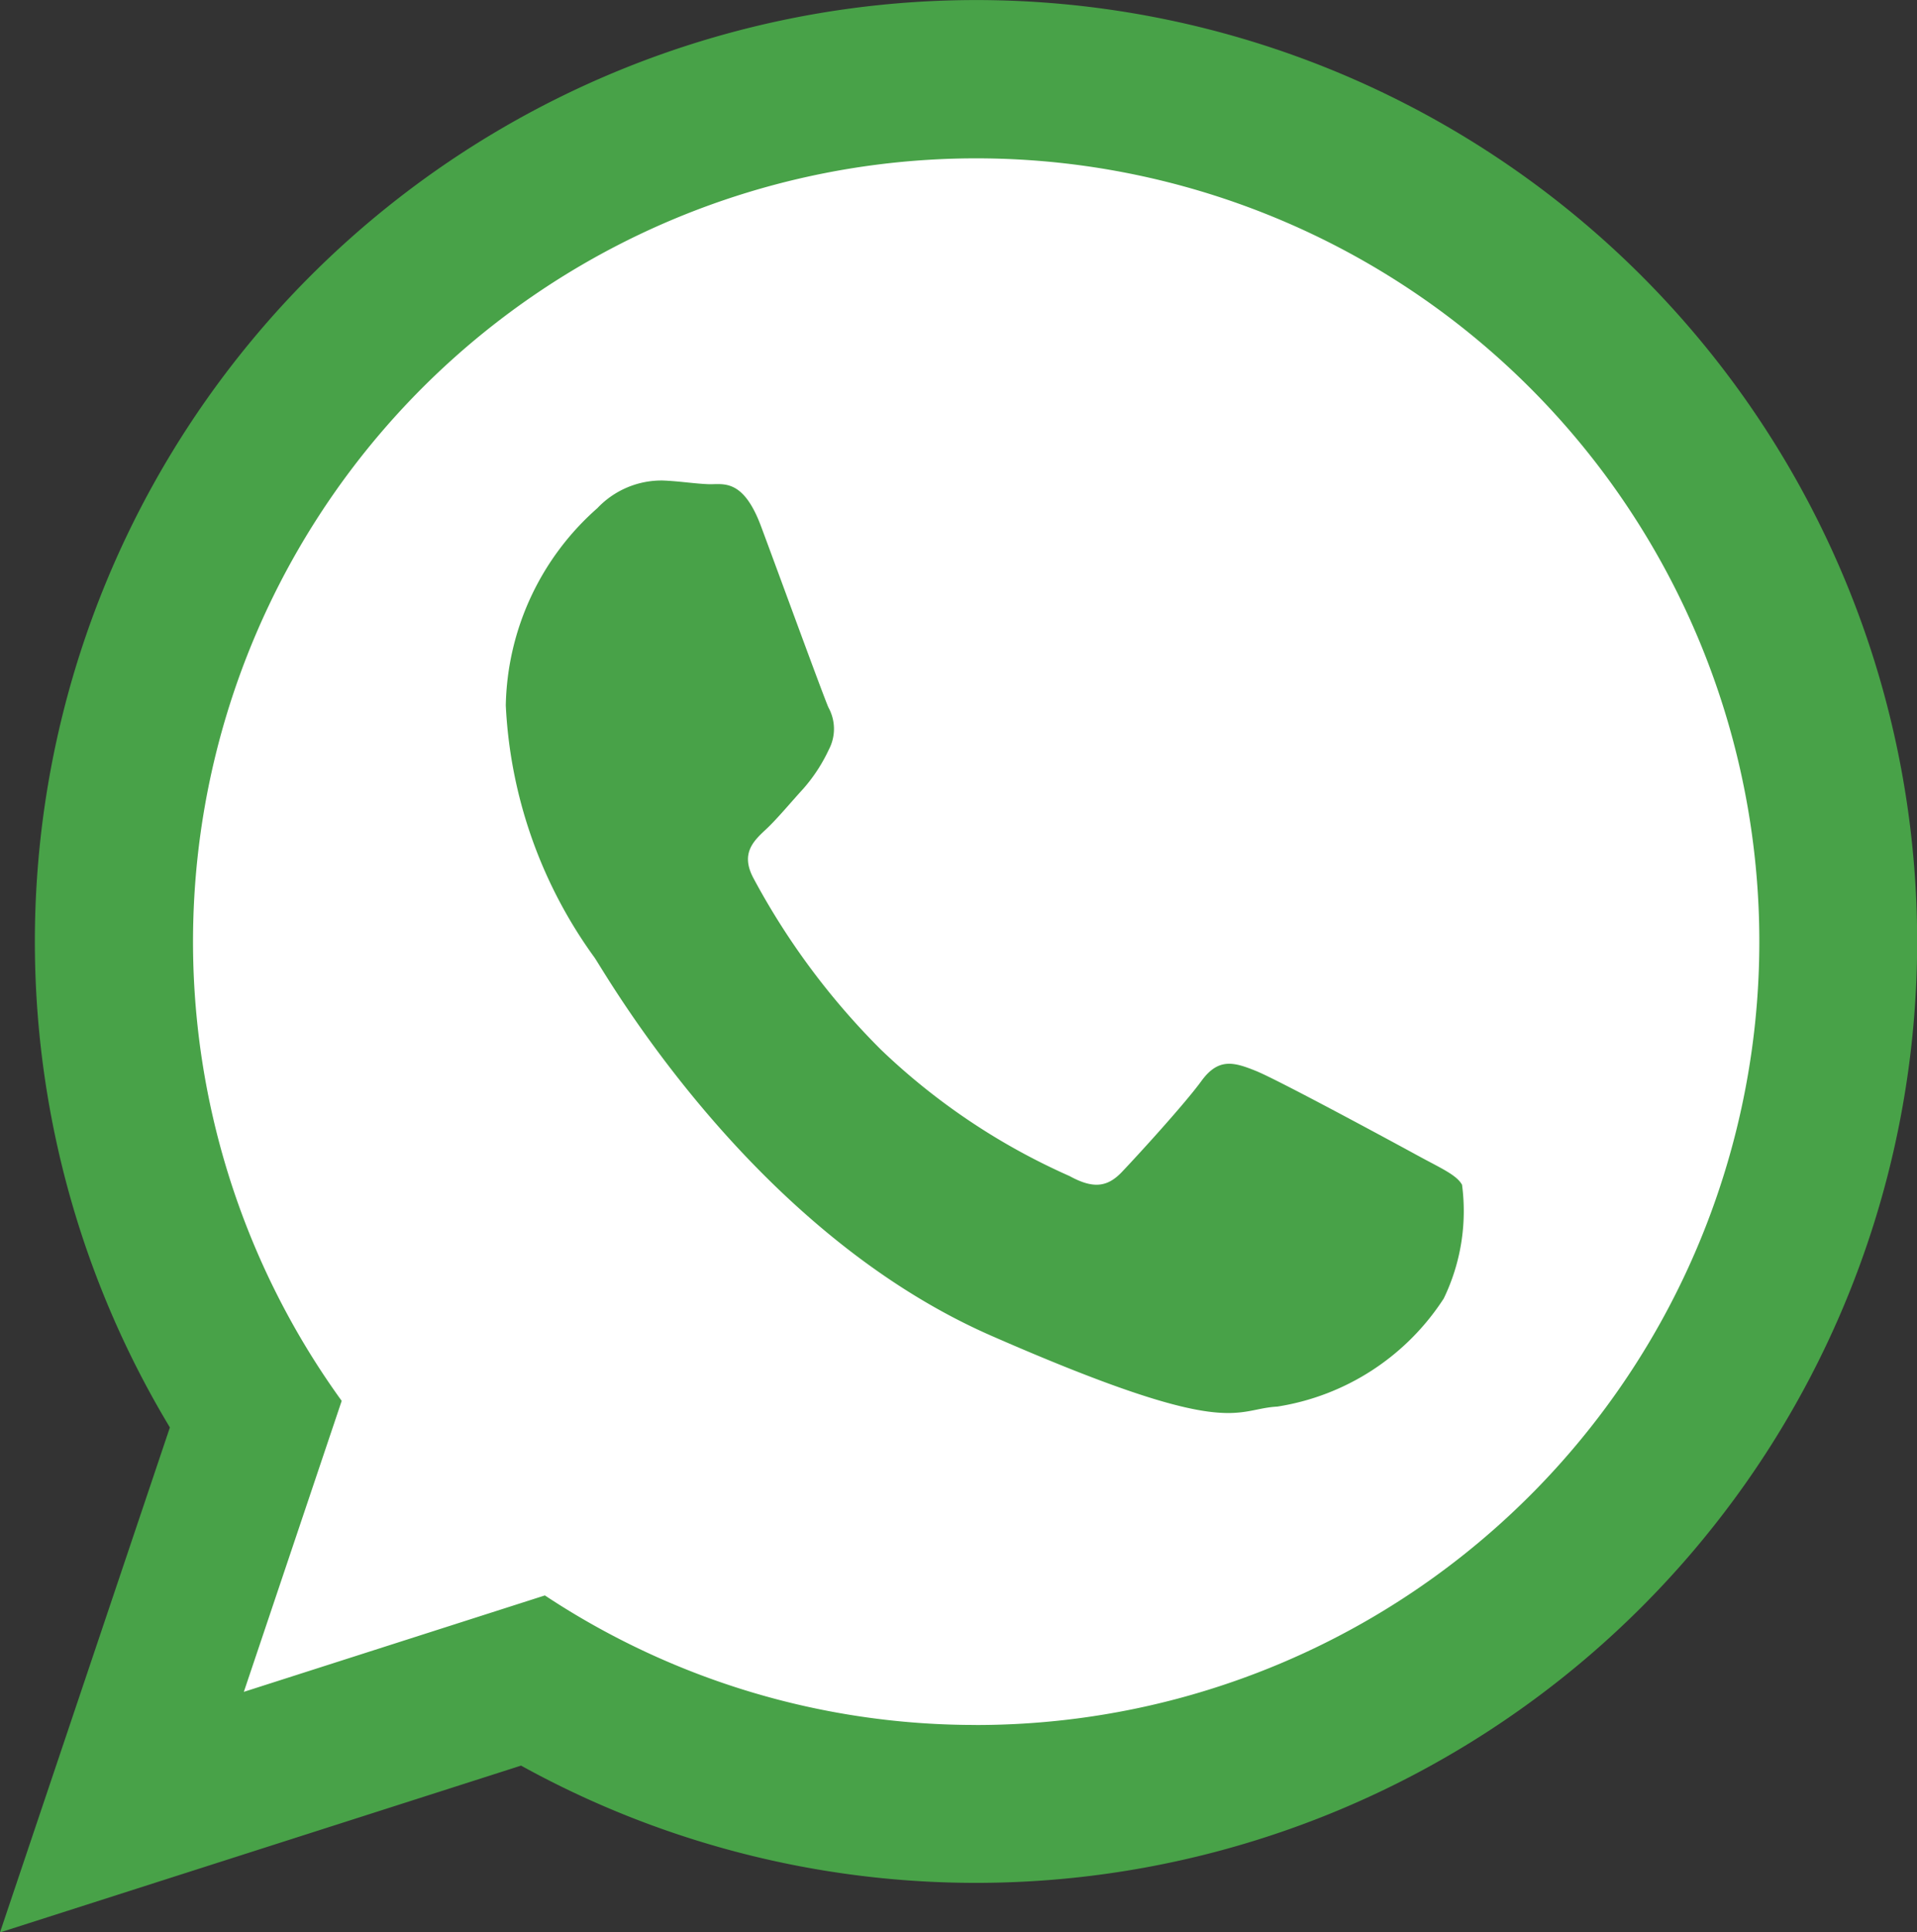
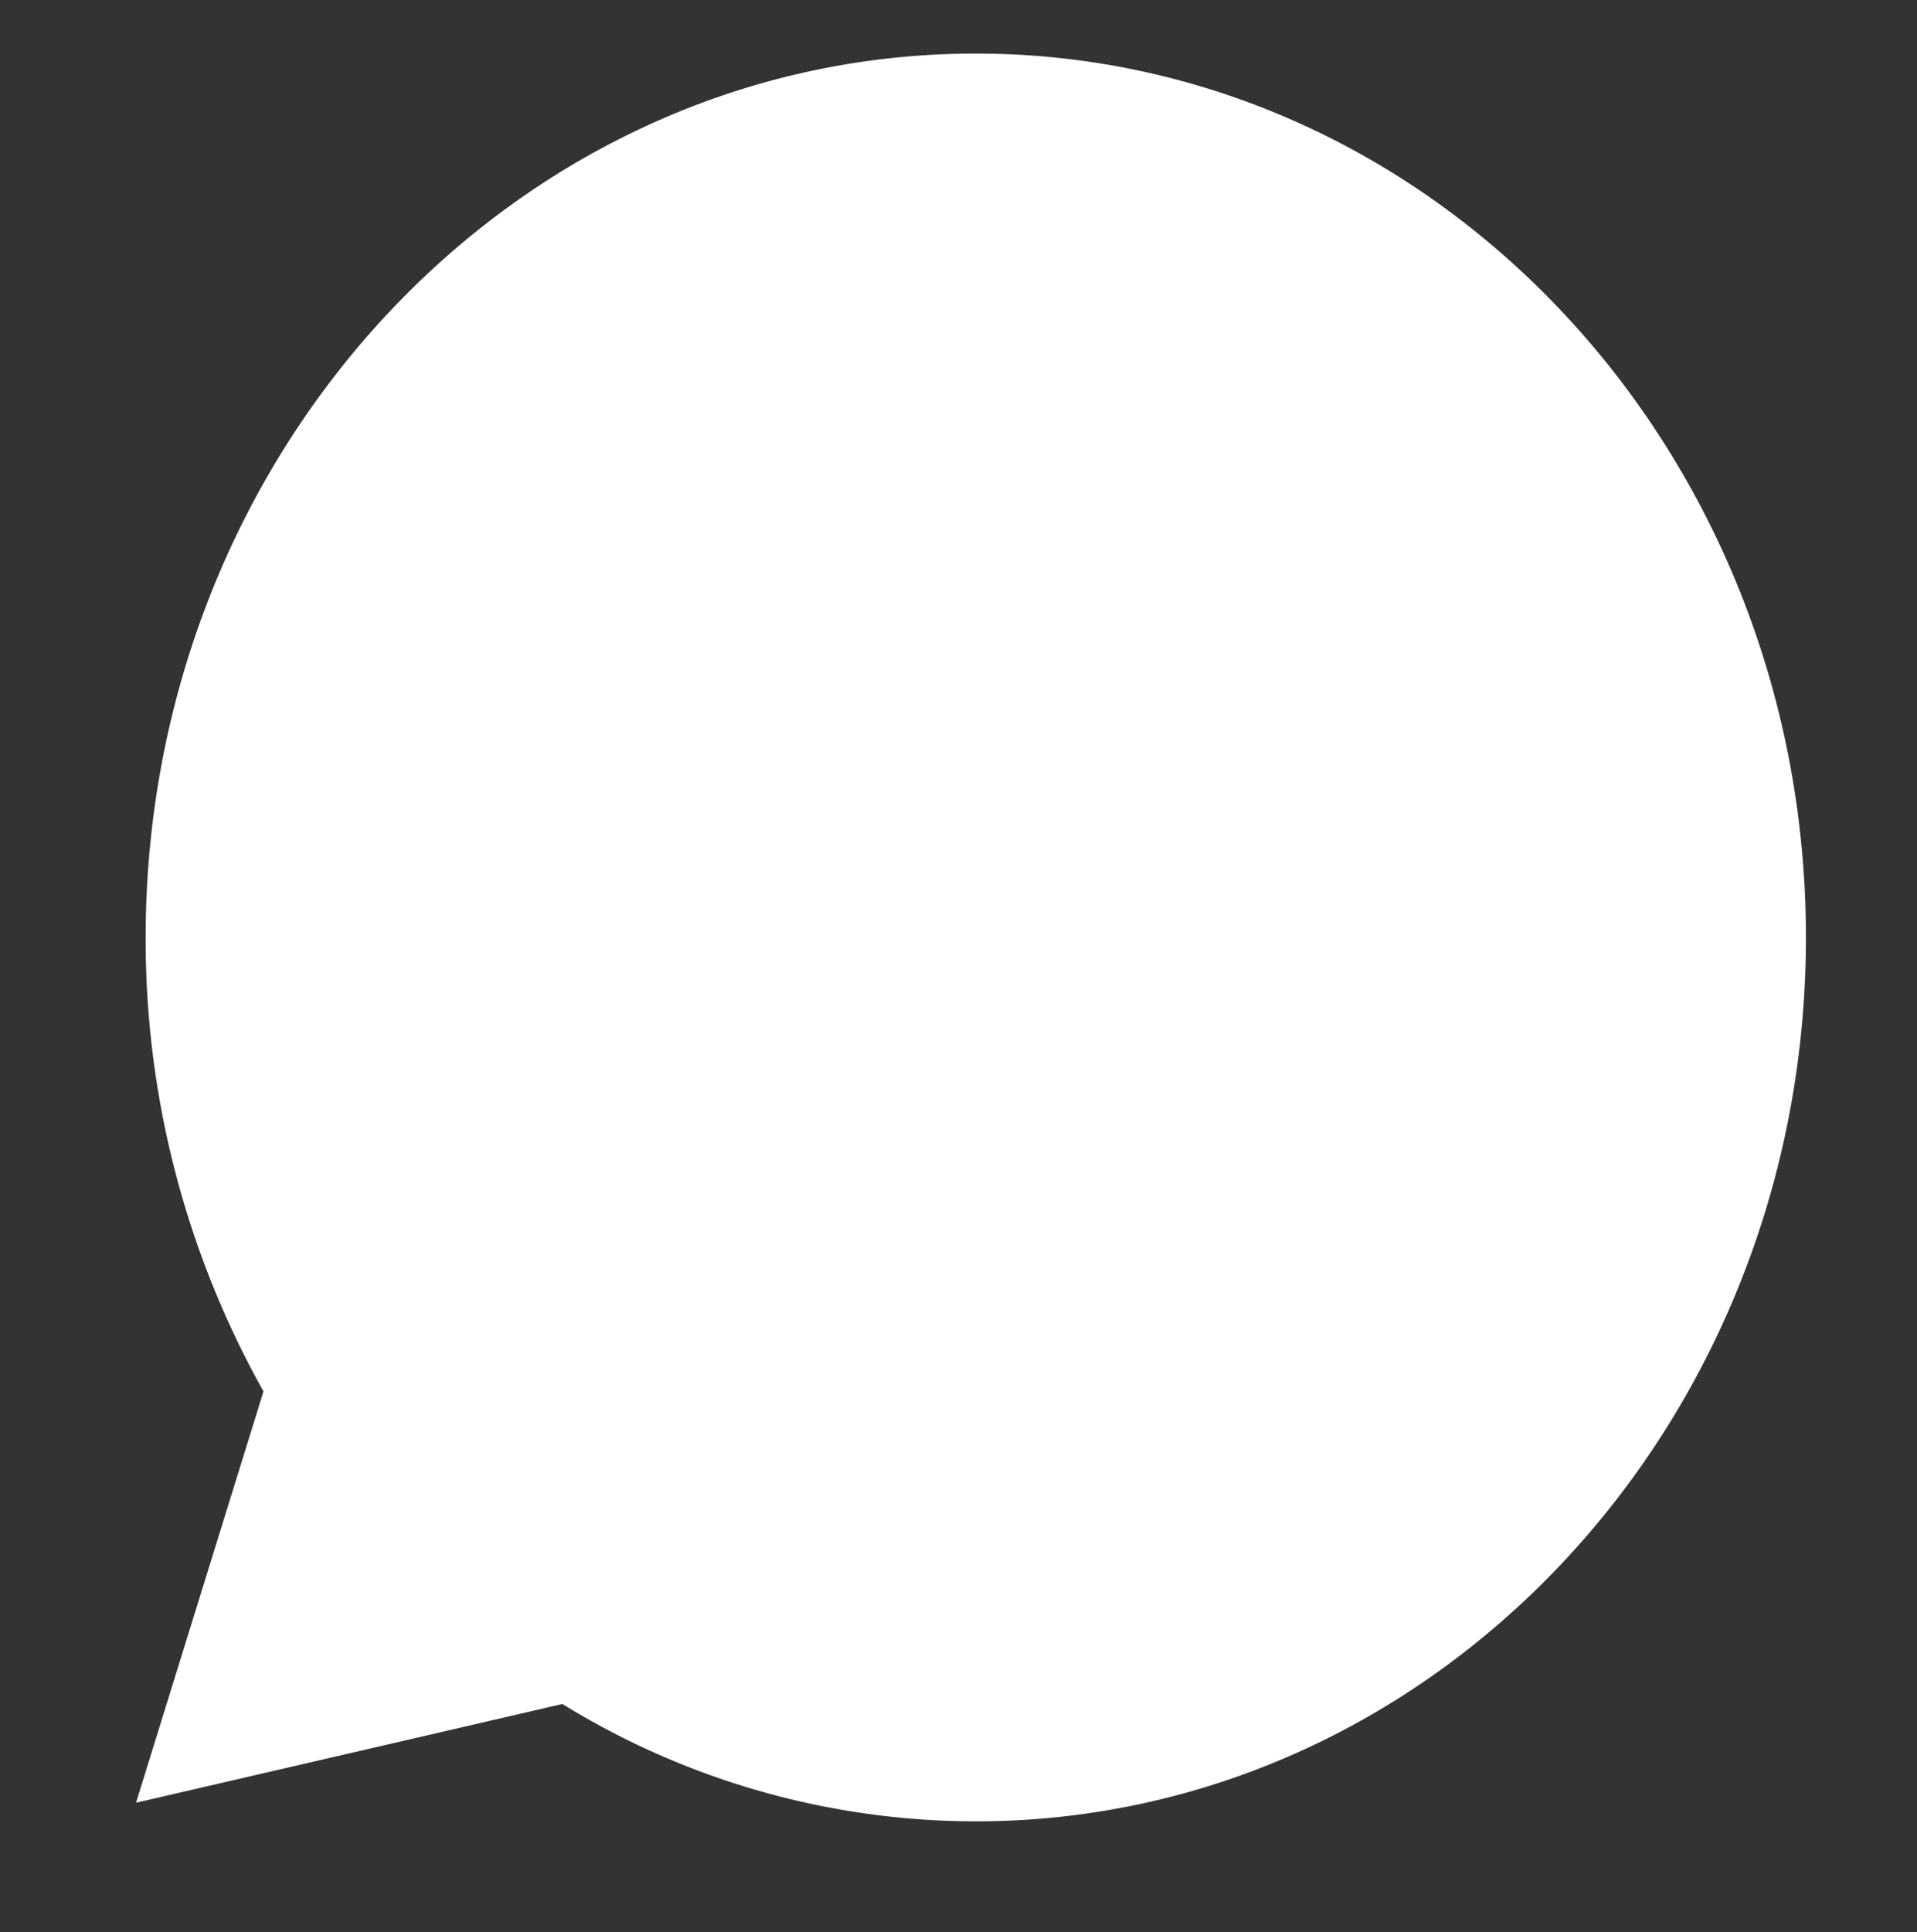
<svg xmlns="http://www.w3.org/2000/svg" width="35.794" height="36.073" viewBox="0 0 35.794 36.073">
  <rect x="0" y="0" width="35.794" height="36.073" fill="#333333" stroke="none" />
  <g id="Raggruppa_4041" data-name="Raggruppa 4041" transform="translate(-1752.277 -6273.44)">
    <path id="Unione_4" data-name="Unione 4" d="M-1983.039,30.81-1991,32.653l2.38-7.679a17.234,17.234,0,0,1-2.2-8.474c0-9.113,6.94-16.5,15.5-16.5s15.5,7.387,15.5,16.5-6.939,16.5-15.5,16.5A14.717,14.717,0,0,1-1983.039,30.81Z" transform="translate(3745.817 6274.44)" fill="#fff" />
    <g id="Raggruppa_3896" data-name="Raggruppa 3896" transform="translate(184.954 5408.72)">
-       <path id="Tracciato_2598" data-name="Tracciato 2598" d="M945.268,230.888a17.576,17.576,0,0,0-15.05,26.646l-3.172,9.427,9.729-3.114a17.574,17.574,0,1,0,8.493-32.959Zm0,32.2a14.548,14.548,0,0,1-8.048-2.418l-5.621,1.8,1.827-5.432a14.623,14.623,0,1,1,11.842,6.051Zm8.239-10.635c-.441-.241-2.6-1.409-3.01-1.574s-.7-.25-1.018.187-1.214,1.415-1.486,1.7-.536.317-.977.075a12.245,12.245,0,0,1-3.523-2.361,13.544,13.544,0,0,1-2.379-3.2c-.245-.459,0-.693.231-.908.209-.194.468-.508.7-.761a3.069,3.069,0,0,0,.477-.731.826.826,0,0,0-.008-.787c-.1-.228-.918-2.469-1.258-3.381s-.719-.776-.981-.786-.559-.058-.858-.069a1.649,1.649,0,0,0-1.217.516,5.032,5.032,0,0,0-1.71,3.683,8.726,8.726,0,0,0,1.657,4.707c.213.308,2.916,5.092,7.408,7.059s4.517,1.367,5.341,1.323a4.536,4.536,0,0,0,3.108-2.019,3.749,3.749,0,0,0,.341-2.122C954.242,252.818,953.947,252.694,953.507,252.453Z" transform="translate(640.277 633.833)" fill="#48a248" fill-rule="evenodd" />
-     </g>
+       </g>
  </g>
</svg>